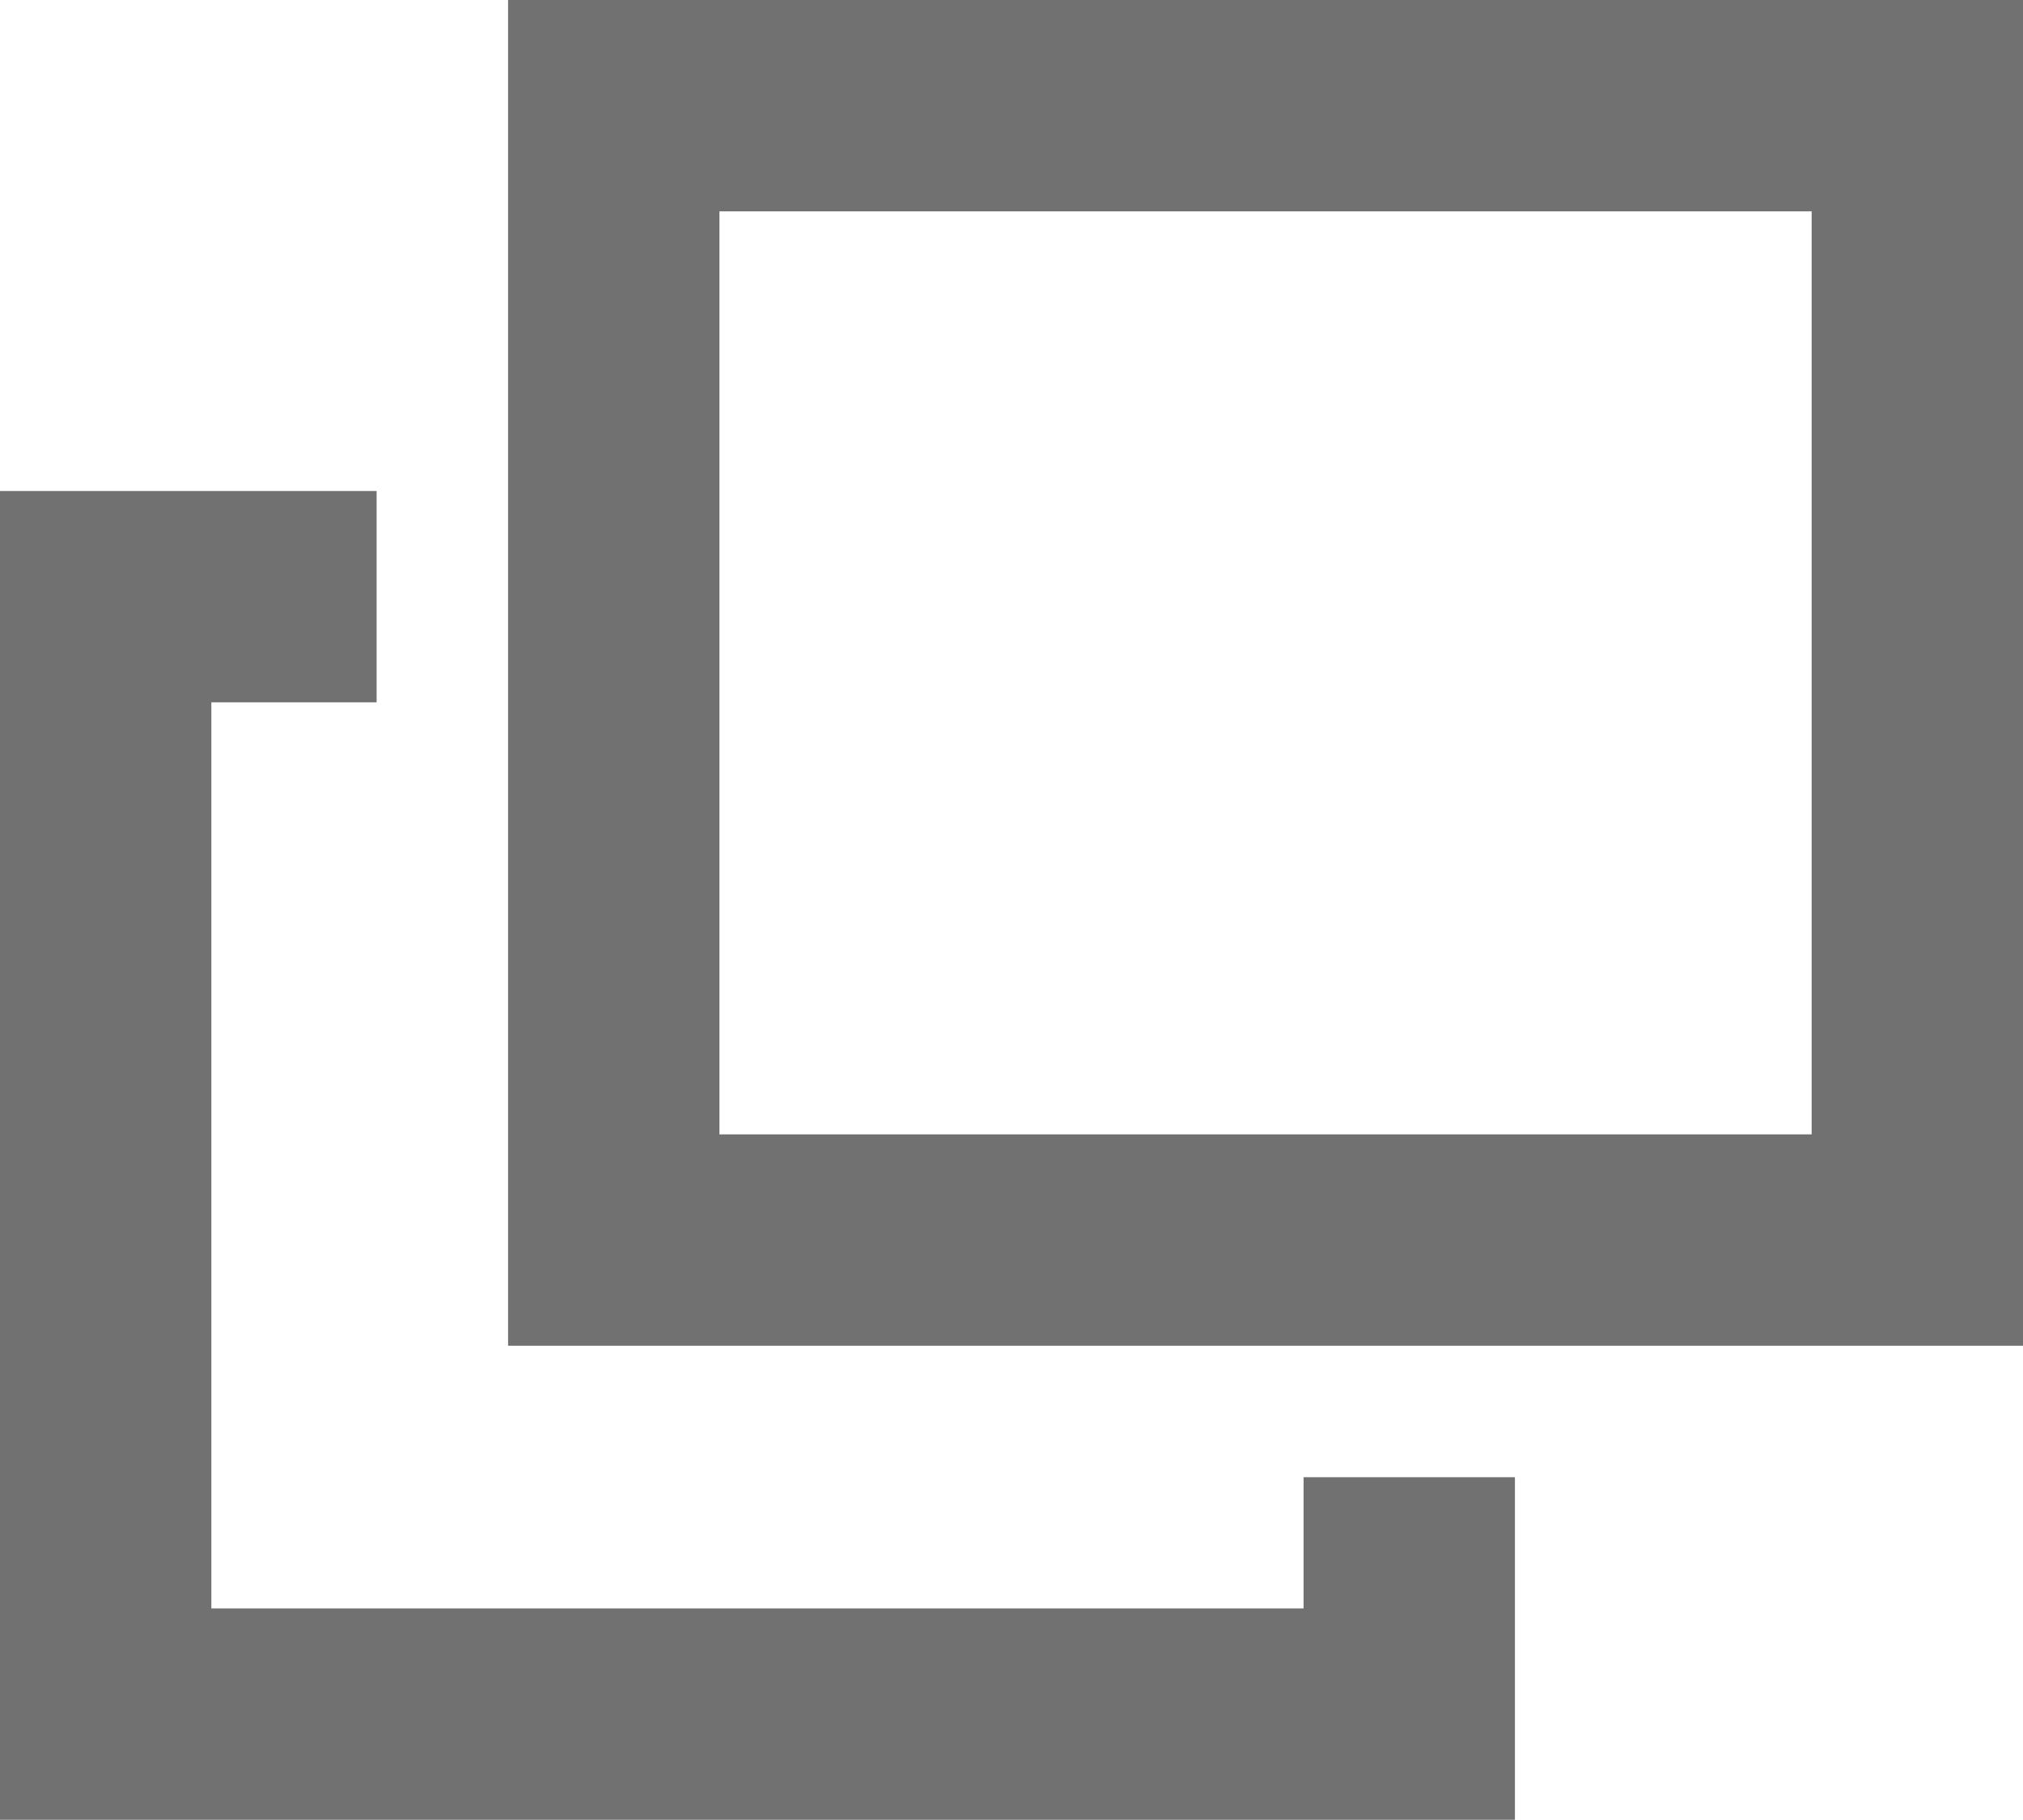
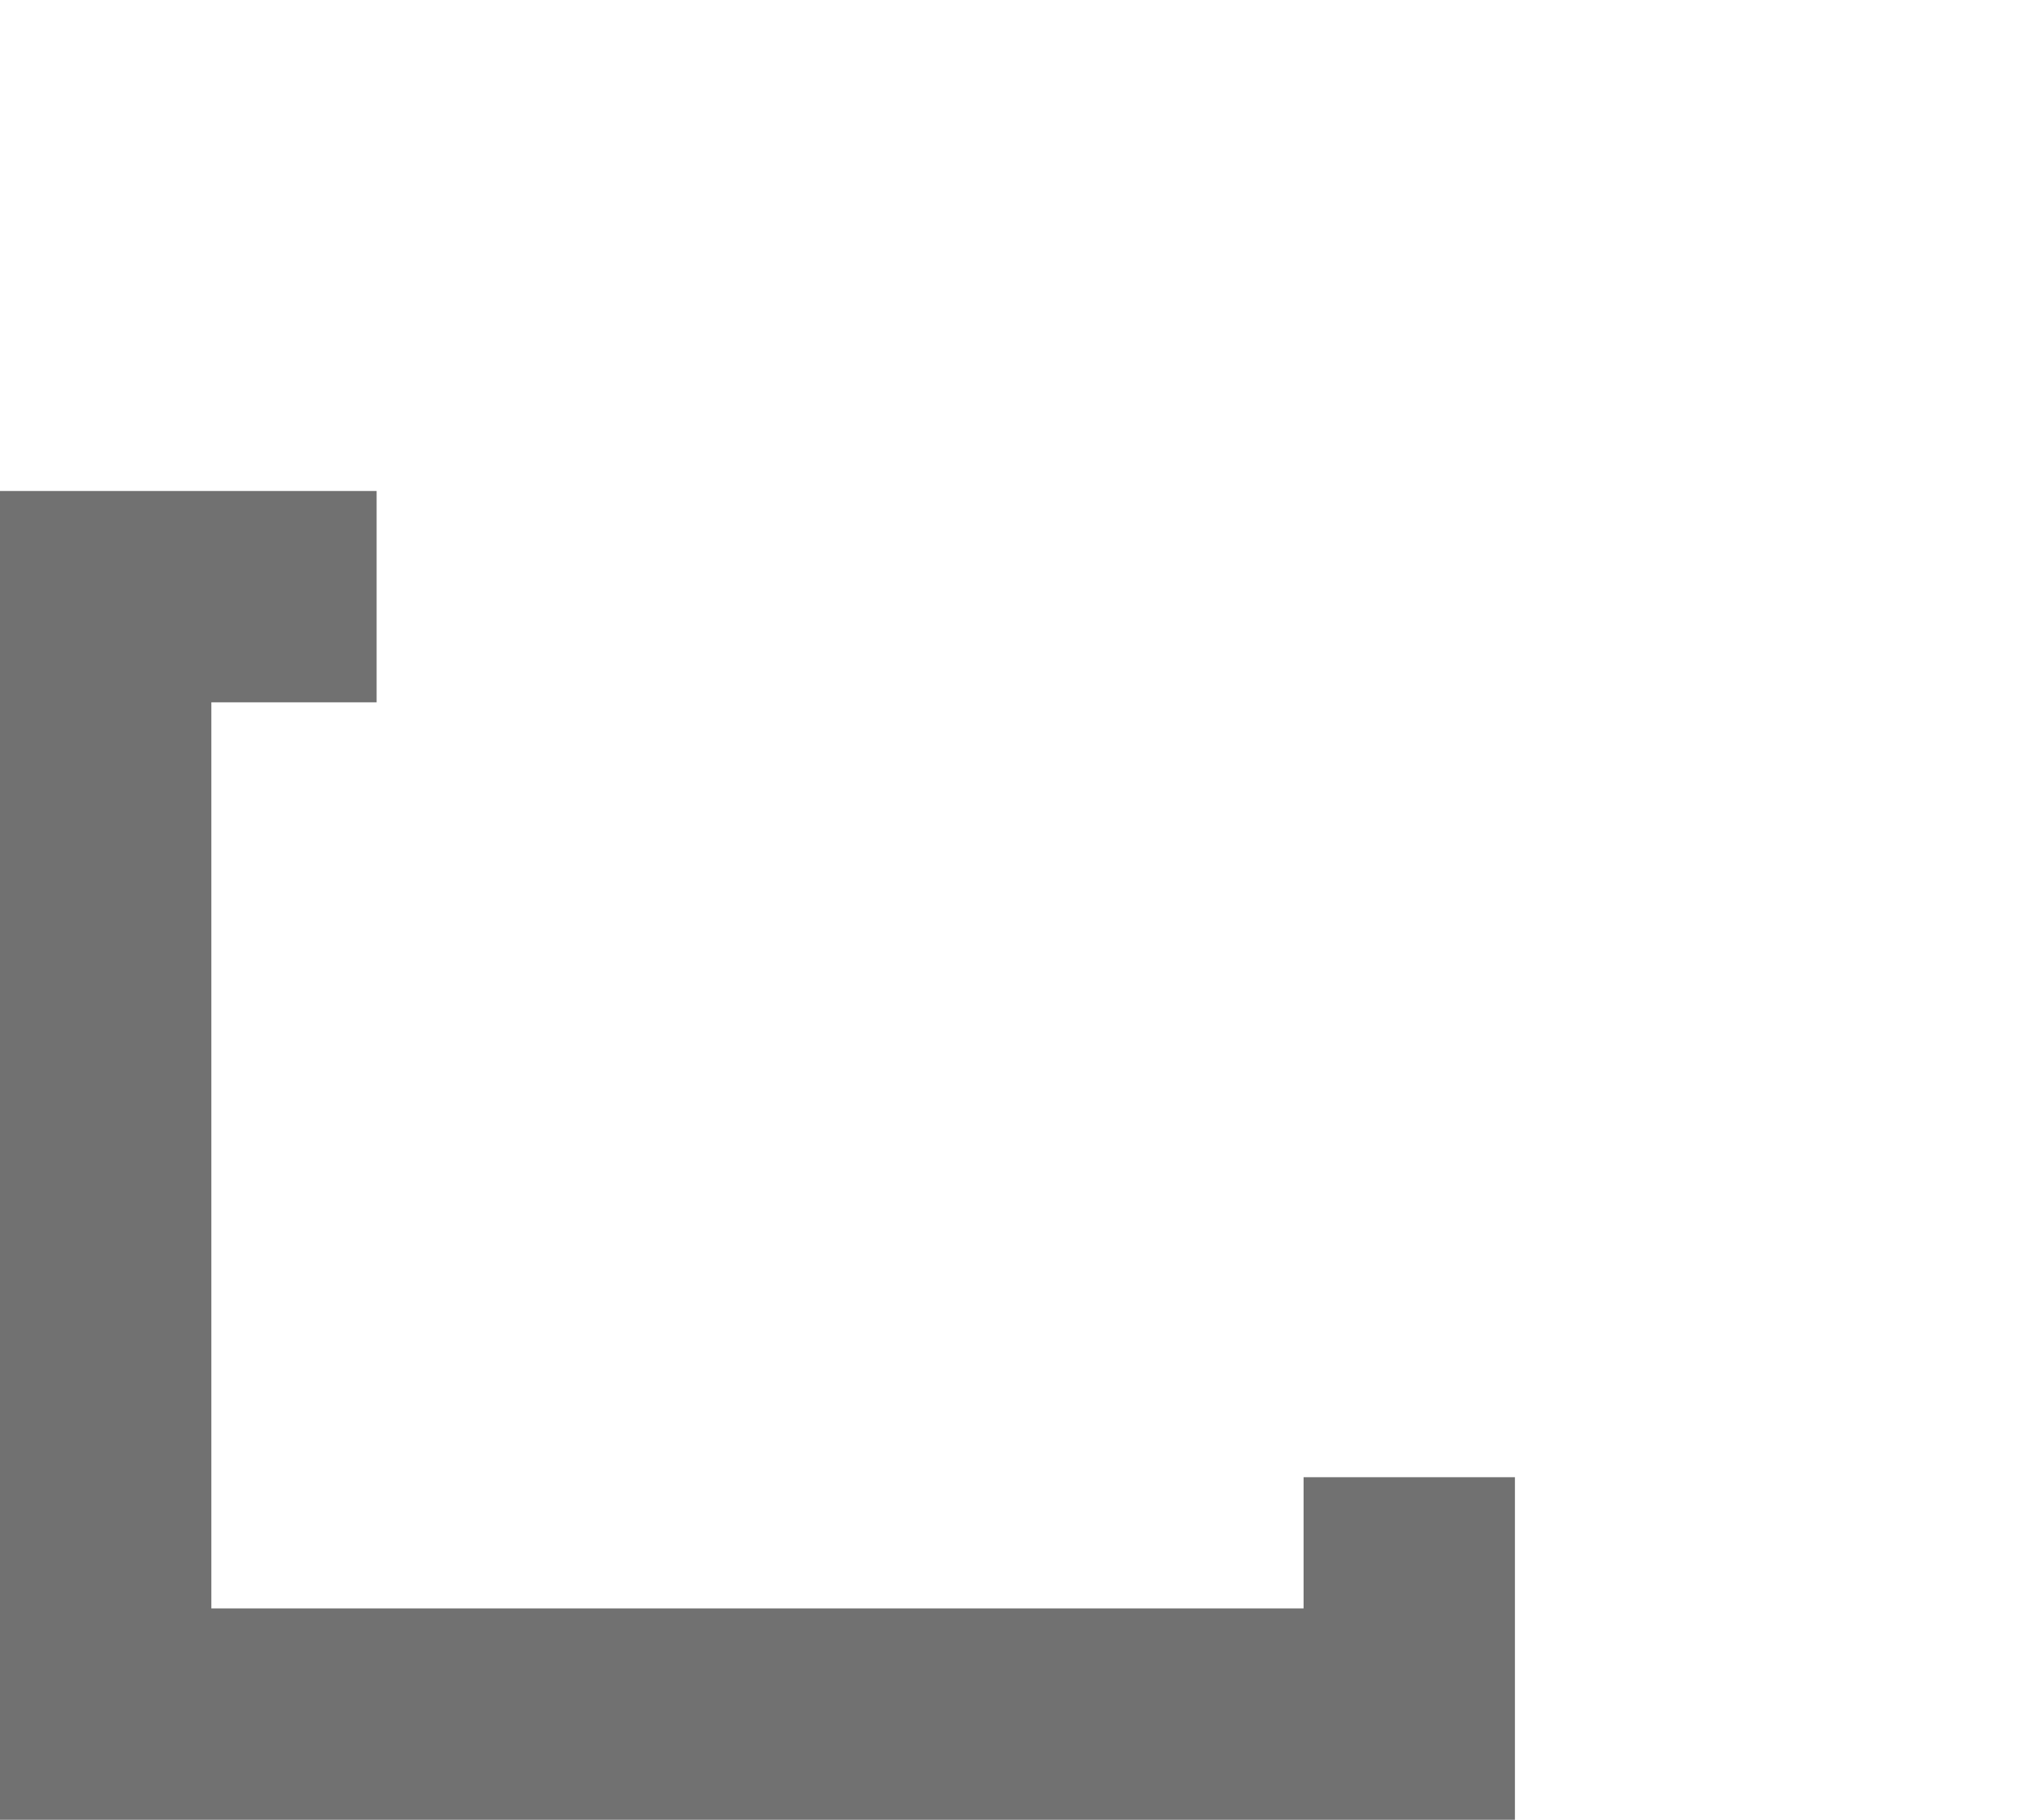
<svg xmlns="http://www.w3.org/2000/svg" width="9.572" height="8.61">
-   <path d="M2.404 0h7.168v6.367H2.404Zm6.168 1H3.404v4.367h5.168Z" fill="#717171" />
  <path d="M7.168 8.61H0V2.323h1.782v1H1V7.61h5.168v-.621h1Z" fill="#717171" />
</svg>